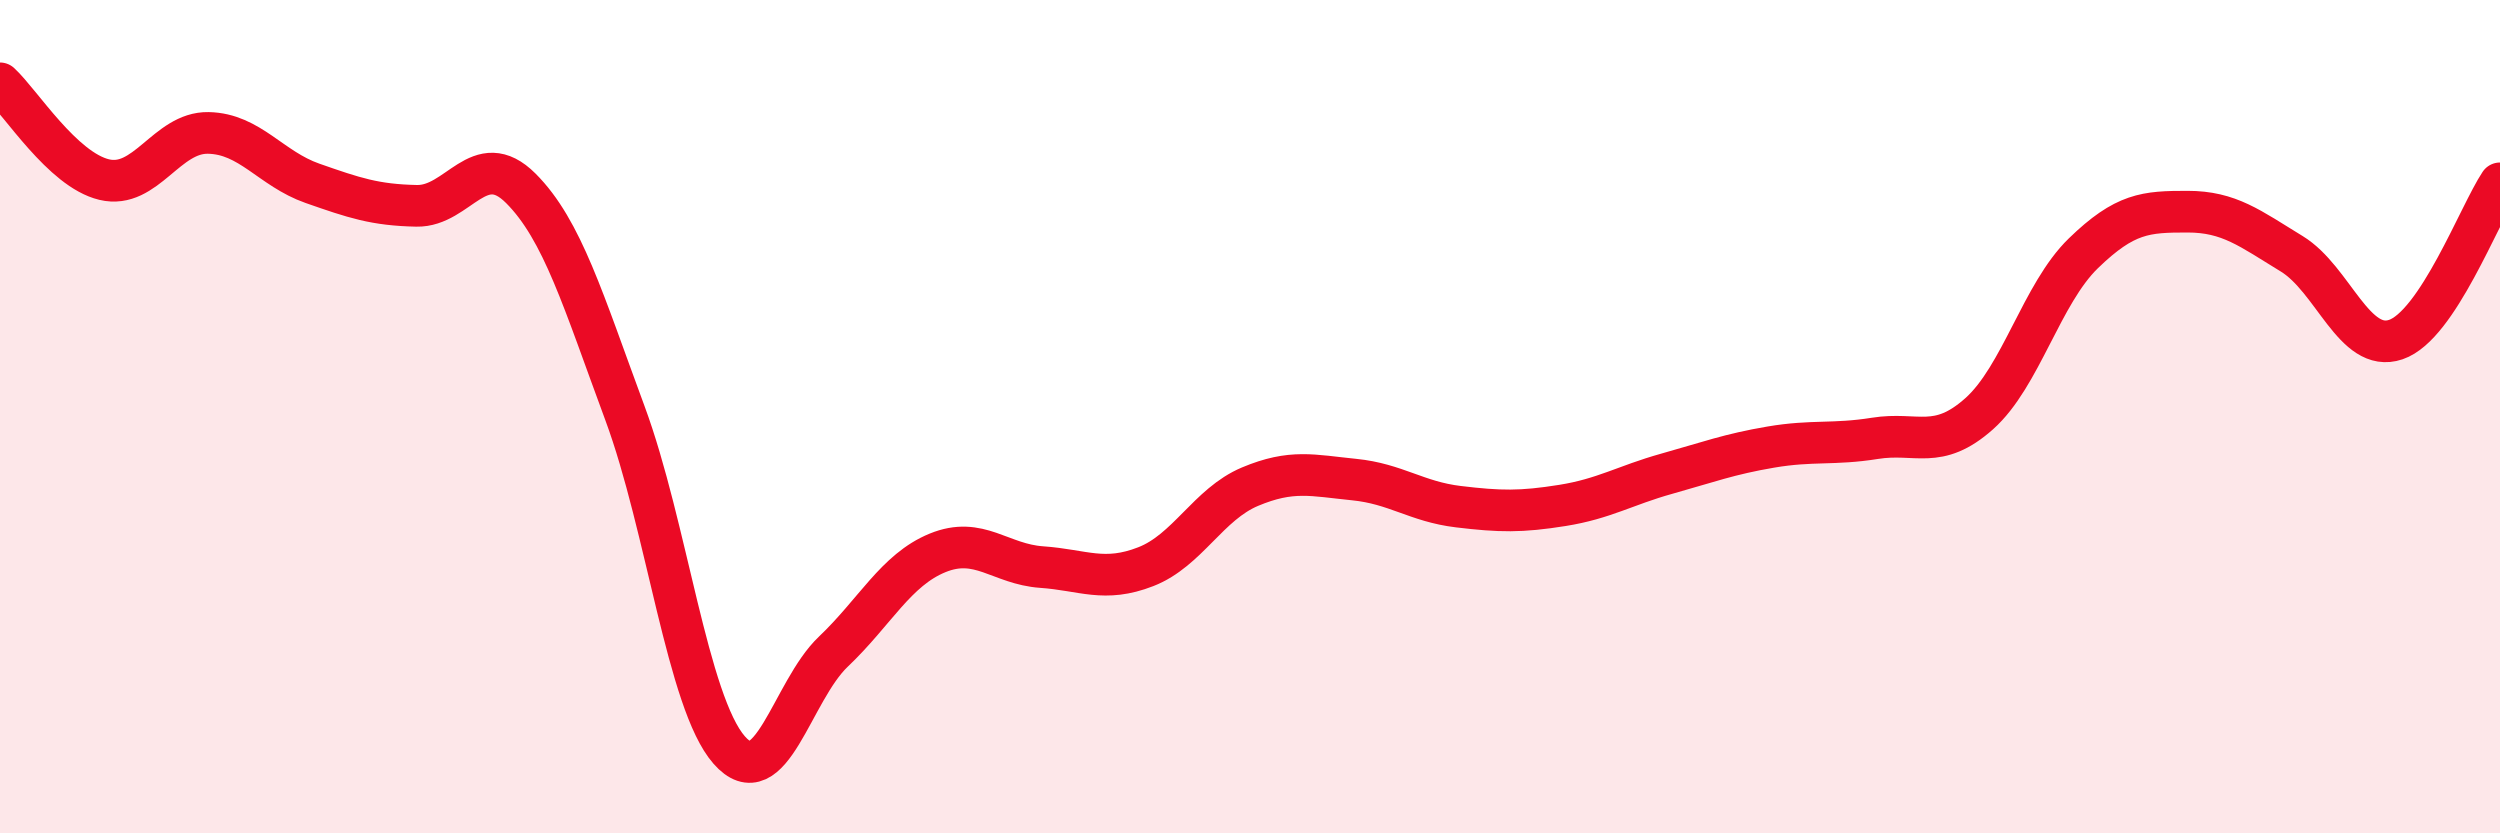
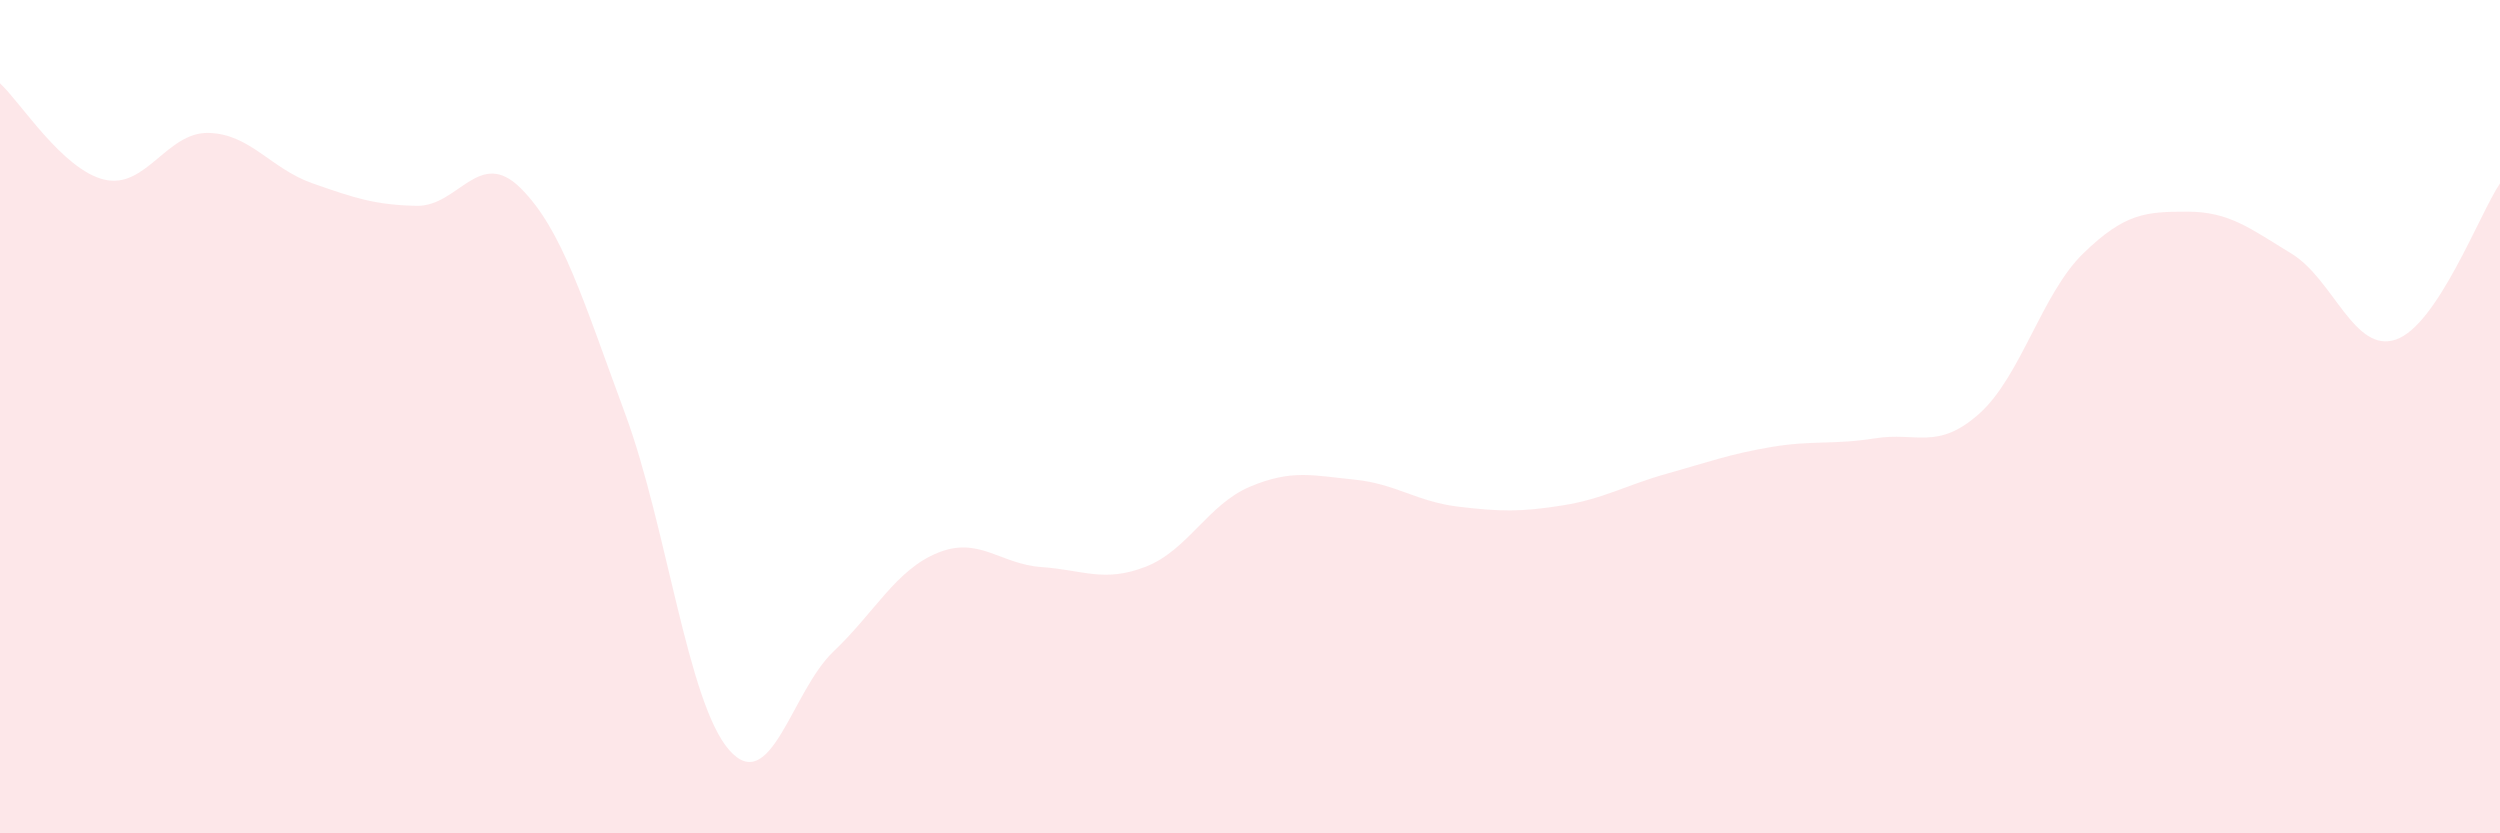
<svg xmlns="http://www.w3.org/2000/svg" width="60" height="20" viewBox="0 0 60 20">
  <path d="M 0,2 C 0.5,2.46 1.5,4.07 2.5,4.31 C 3.5,4.55 4,3.17 5,3.19 C 6,3.21 6.5,4.05 7.5,4.4 C 8.5,4.75 9,4.92 10,4.94 C 11,4.96 11.5,3.52 12.5,4.52 C 13.5,5.52 14,7.22 15,9.92 C 16,12.62 16.5,16.86 17.5,18 C 18.5,19.14 19,16.59 20,15.64 C 21,14.69 21.5,13.68 22.5,13.27 C 23.5,12.86 24,13.54 25,13.61 C 26,13.68 26.5,13.99 27.5,13.6 C 28.5,13.21 29,12.1 30,11.68 C 31,11.26 31.5,11.41 32.5,11.51 C 33.5,11.61 34,12.04 35,12.16 C 36,12.28 36.5,12.29 37.5,12.13 C 38.5,11.97 39,11.65 40,11.37 C 41,11.09 41.5,10.9 42.5,10.73 C 43.5,10.56 44,10.68 45,10.52 C 46,10.36 46.5,10.82 47.5,9.93 C 48.5,9.04 49,7.05 50,6.08 C 51,5.11 51.5,5.08 52.5,5.08 C 53.5,5.08 54,5.48 55,6.09 C 56,6.7 56.5,8.49 57.5,8.15 C 58.5,7.81 59.5,5.15 60,4.4L60 20L0 20Z" fill="#EB0A25" opacity="0.1" stroke-linecap="round" stroke-linejoin="round" />
-   <path d="M 0,2 C 0.5,2.46 1.5,4.07 2.5,4.31 C 3.5,4.55 4,3.17 5,3.19 C 6,3.21 6.5,4.05 7.5,4.4 C 8.5,4.75 9,4.92 10,4.94 C 11,4.96 11.5,3.52 12.5,4.52 C 13.5,5.52 14,7.22 15,9.92 C 16,12.62 16.5,16.86 17.5,18 C 18.5,19.14 19,16.59 20,15.64 C 21,14.69 21.5,13.68 22.5,13.27 C 23.5,12.86 24,13.54 25,13.61 C 26,13.68 26.5,13.99 27.5,13.6 C 28.5,13.21 29,12.1 30,11.68 C 31,11.26 31.5,11.41 32.5,11.51 C 33.5,11.61 34,12.04 35,12.16 C 36,12.28 36.5,12.29 37.5,12.13 C 38.5,11.97 39,11.65 40,11.37 C 41,11.09 41.5,10.9 42.5,10.73 C 43.5,10.56 44,10.68 45,10.52 C 46,10.36 46.5,10.82 47.5,9.93 C 48.5,9.04 49,7.05 50,6.08 C 51,5.11 51.5,5.08 52.5,5.08 C 53.5,5.08 54,5.48 55,6.09 C 56,6.7 56.5,8.49 57.5,8.15 C 58.5,7.81 59.5,5.15 60,4.4" stroke="#EB0A25" stroke-width="1" fill="none" stroke-linecap="round" stroke-linejoin="round" />
</svg>